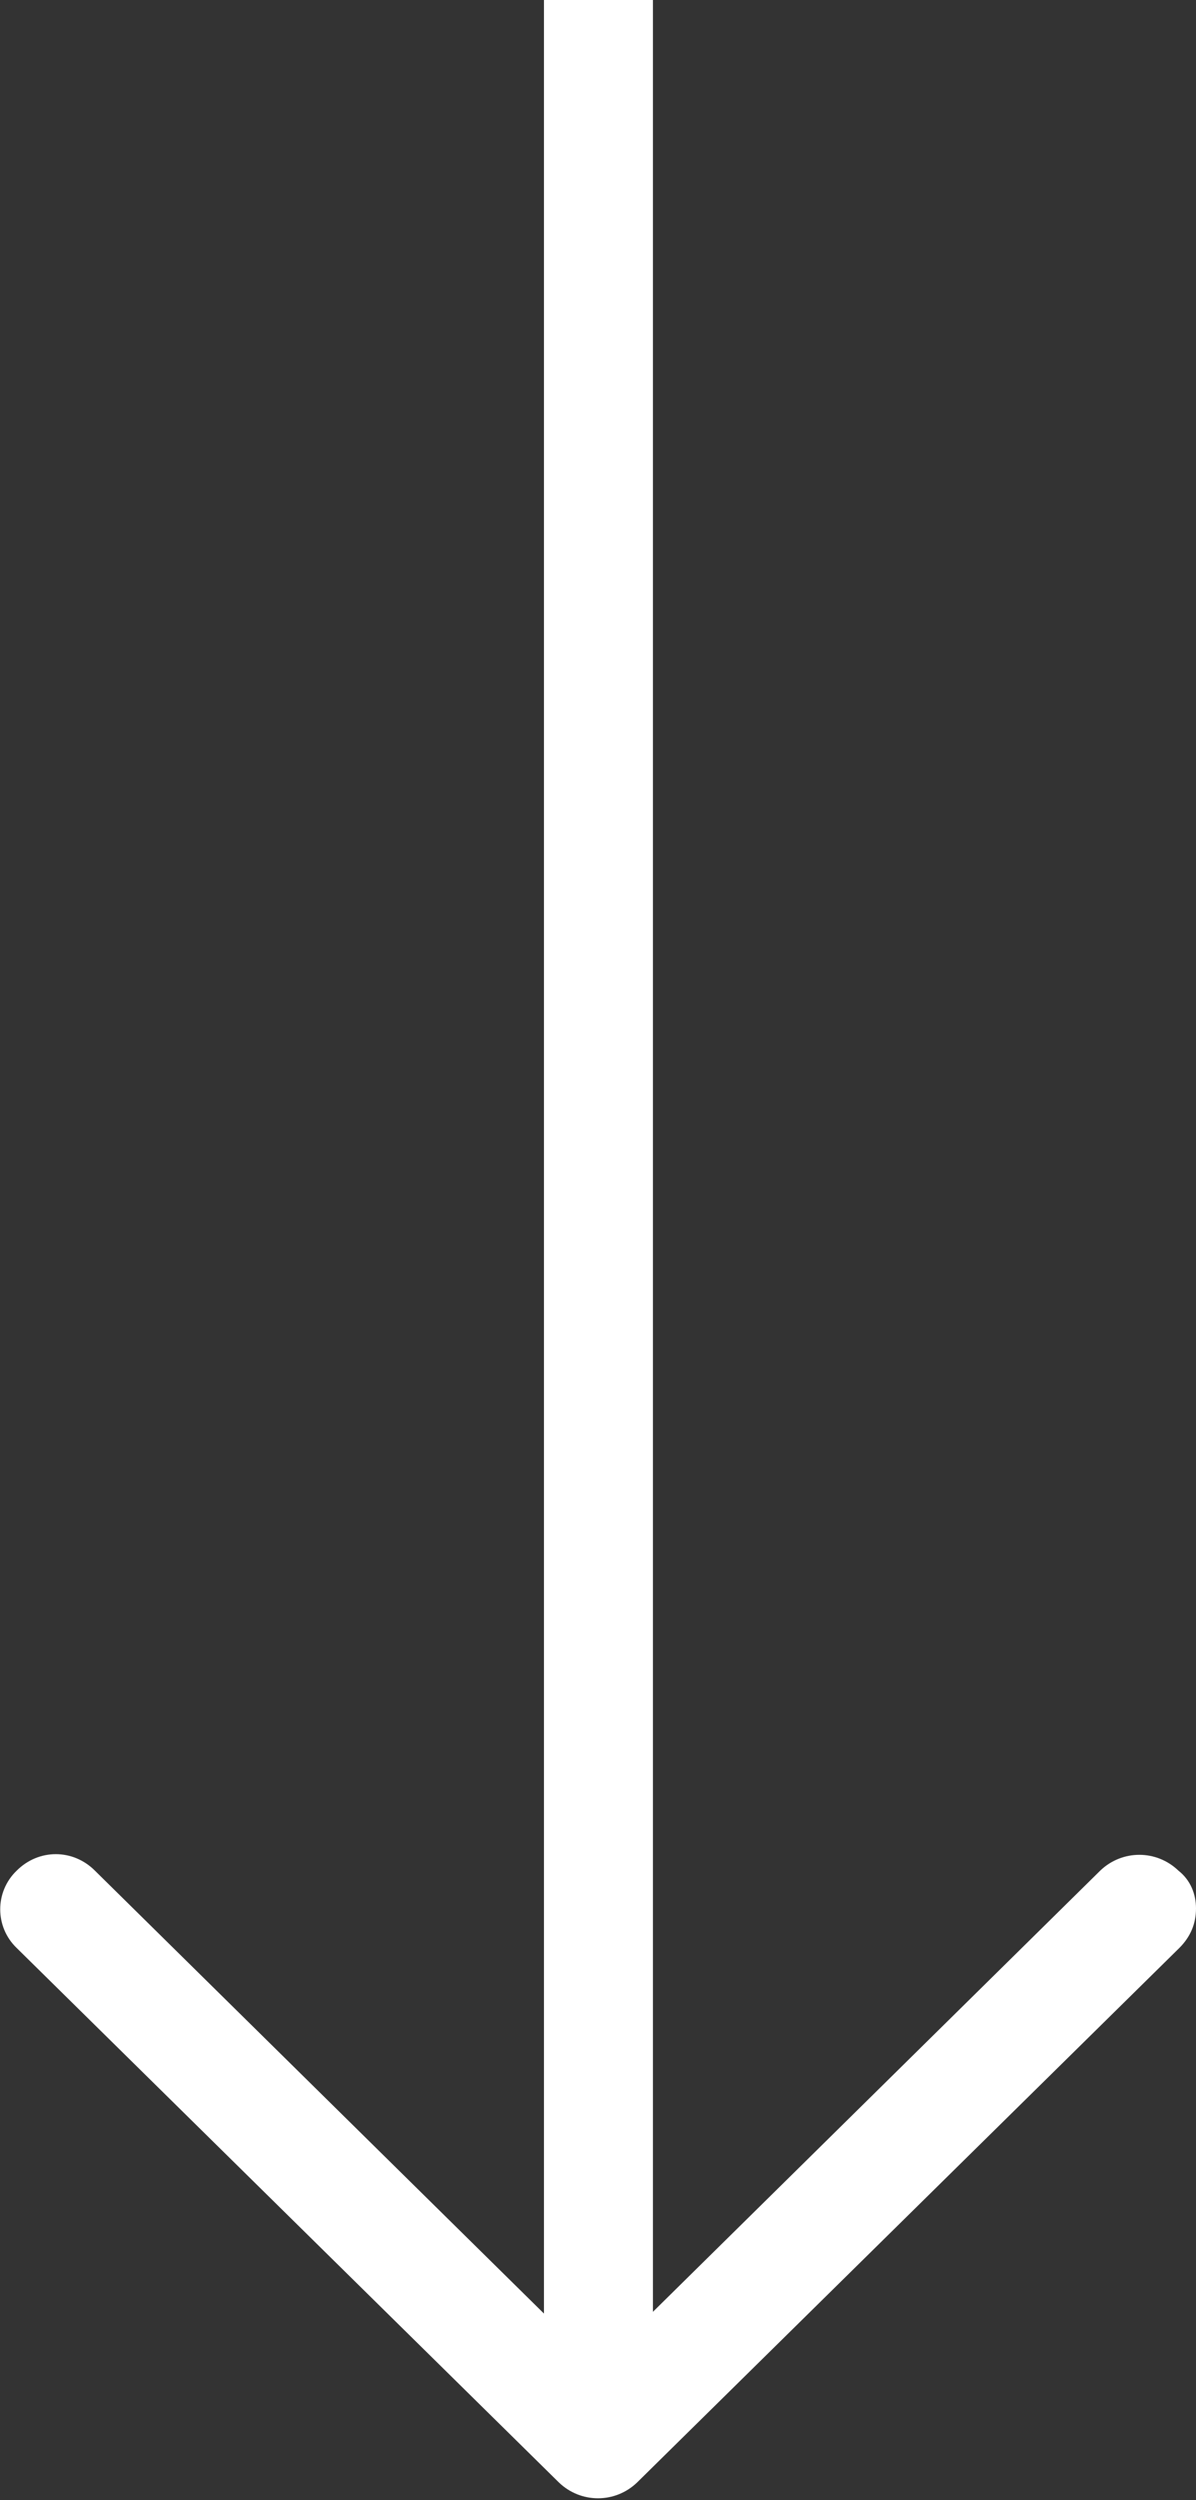
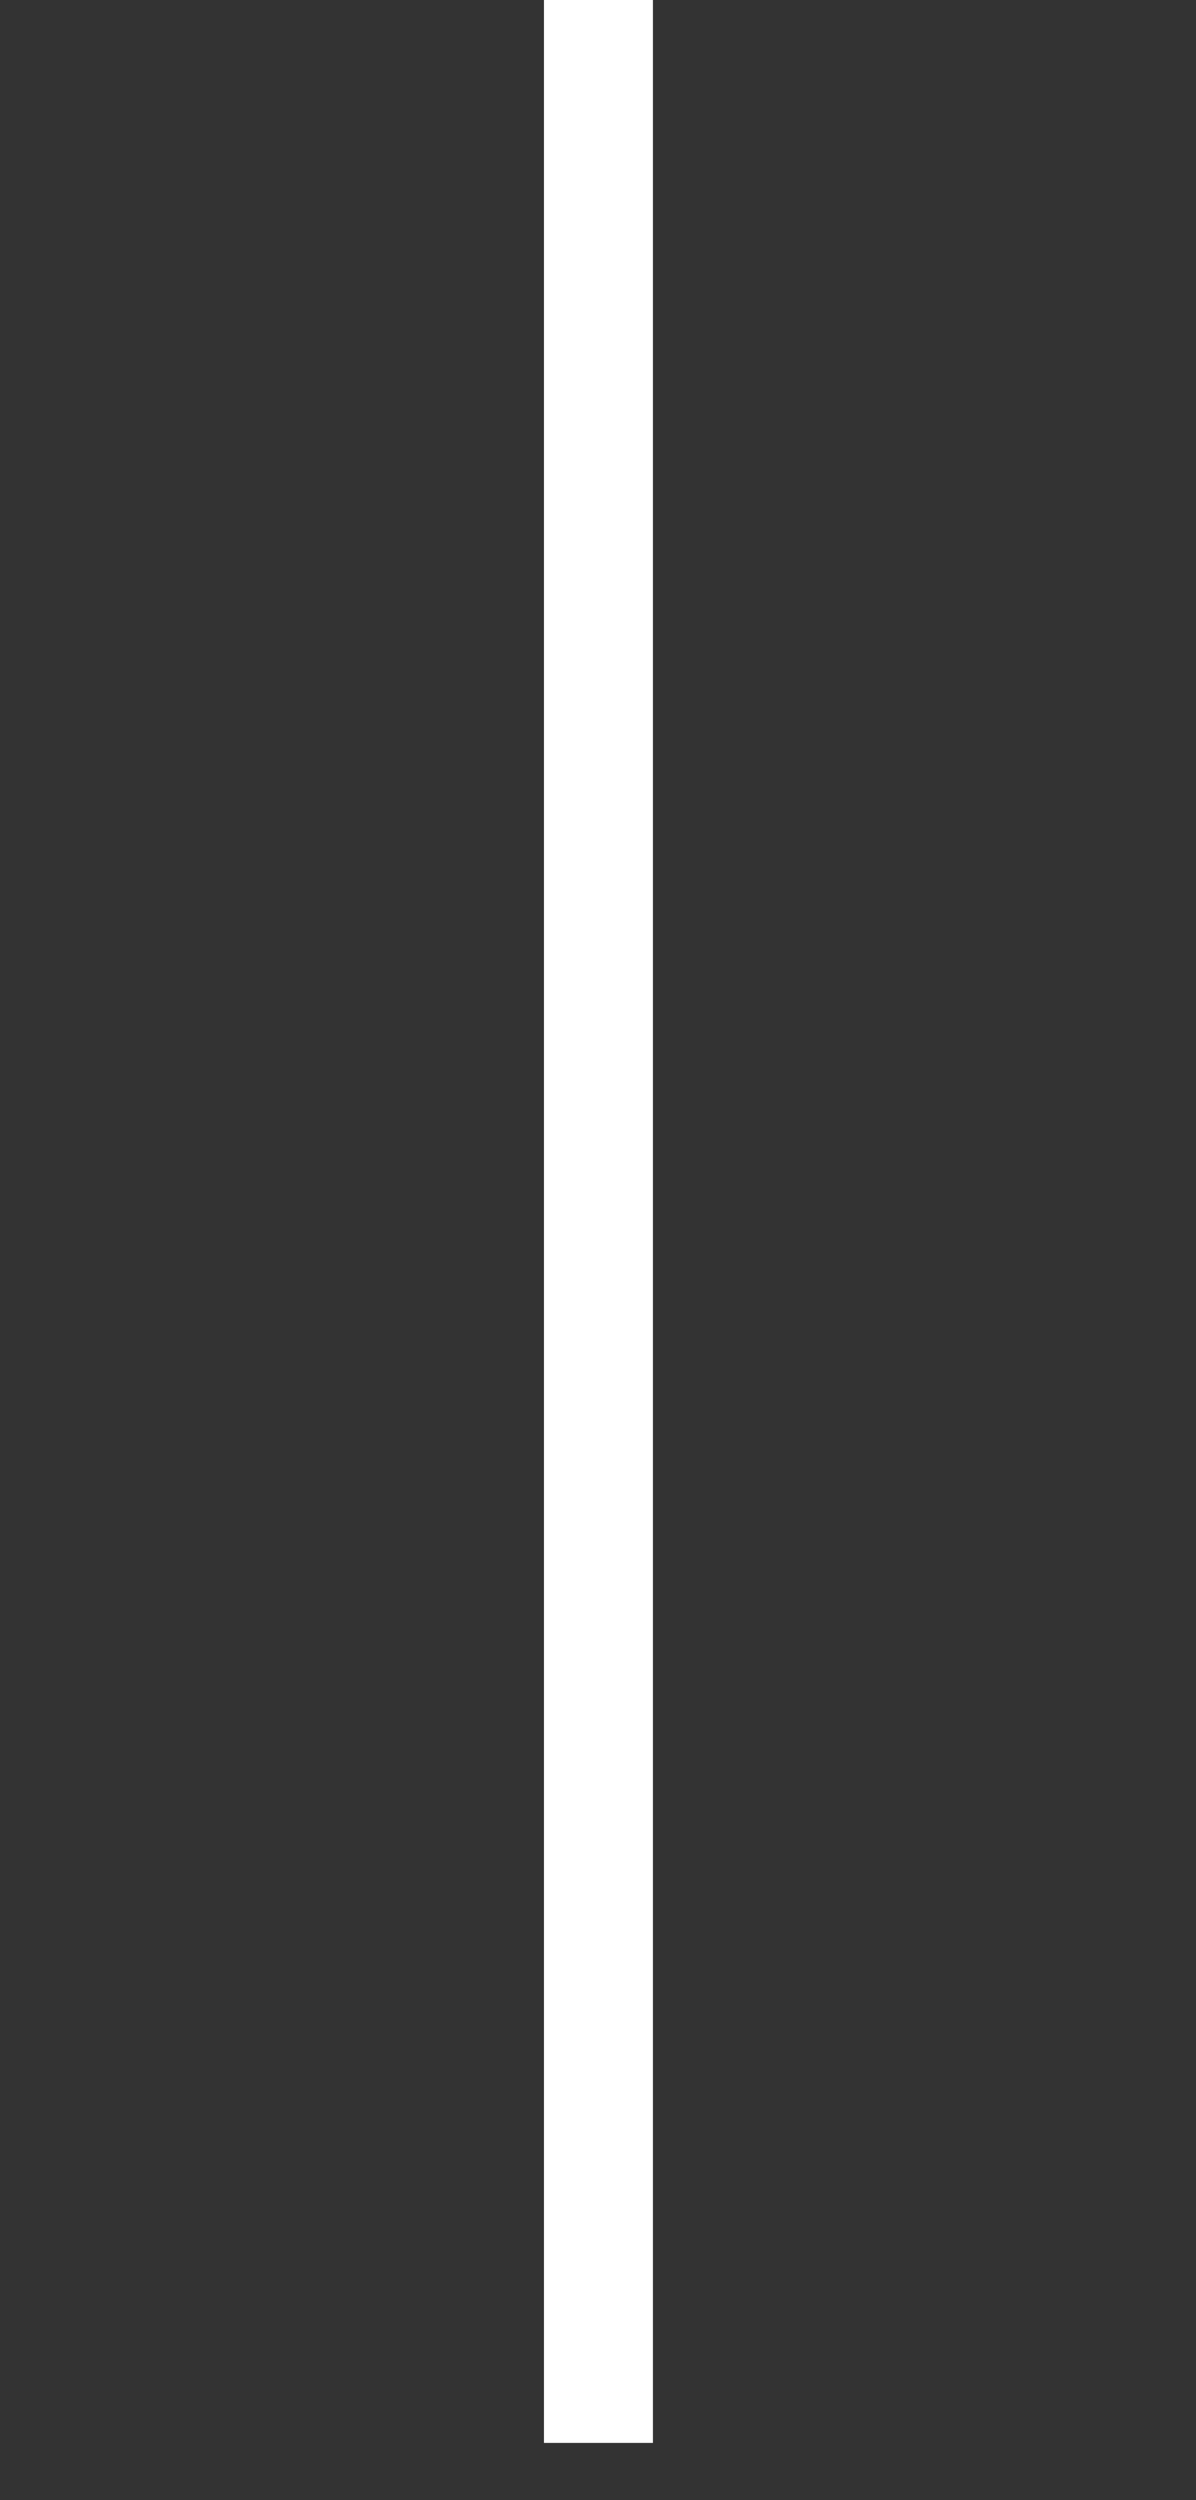
<svg xmlns="http://www.w3.org/2000/svg" version="1.1" id="Ebene_1" x="0px" y="0px" viewBox="0 0 136.1 284.4" xml:space="preserve">
  <rect x="0" y="0" width="136.1" height="284.4" fill="#333333" stroke="none" />
  <g>
-     <path fill="#FFFFFF" d="M136.1,217.1c0,1.7-0.6,3.2-1.9,4.5l-61.7,60.8c-2.5,2.4-6.4,2.4-8.9,0L1.9,221.6c-2.5-2.4-2.5-6.4,0-8.8 c2.5-2.5,6.4-2.5,8.9,0L68,269.2l57.2-56.4c2.5-2.4,6.4-2.4,8.9,0C135.5,213.9,136.1,215.5,136.1,217.1z" />
    <rect x="61.9" y="-0.2" fill="#FFFFFF" width="12.4" height="278.1" />
  </g>
</svg>